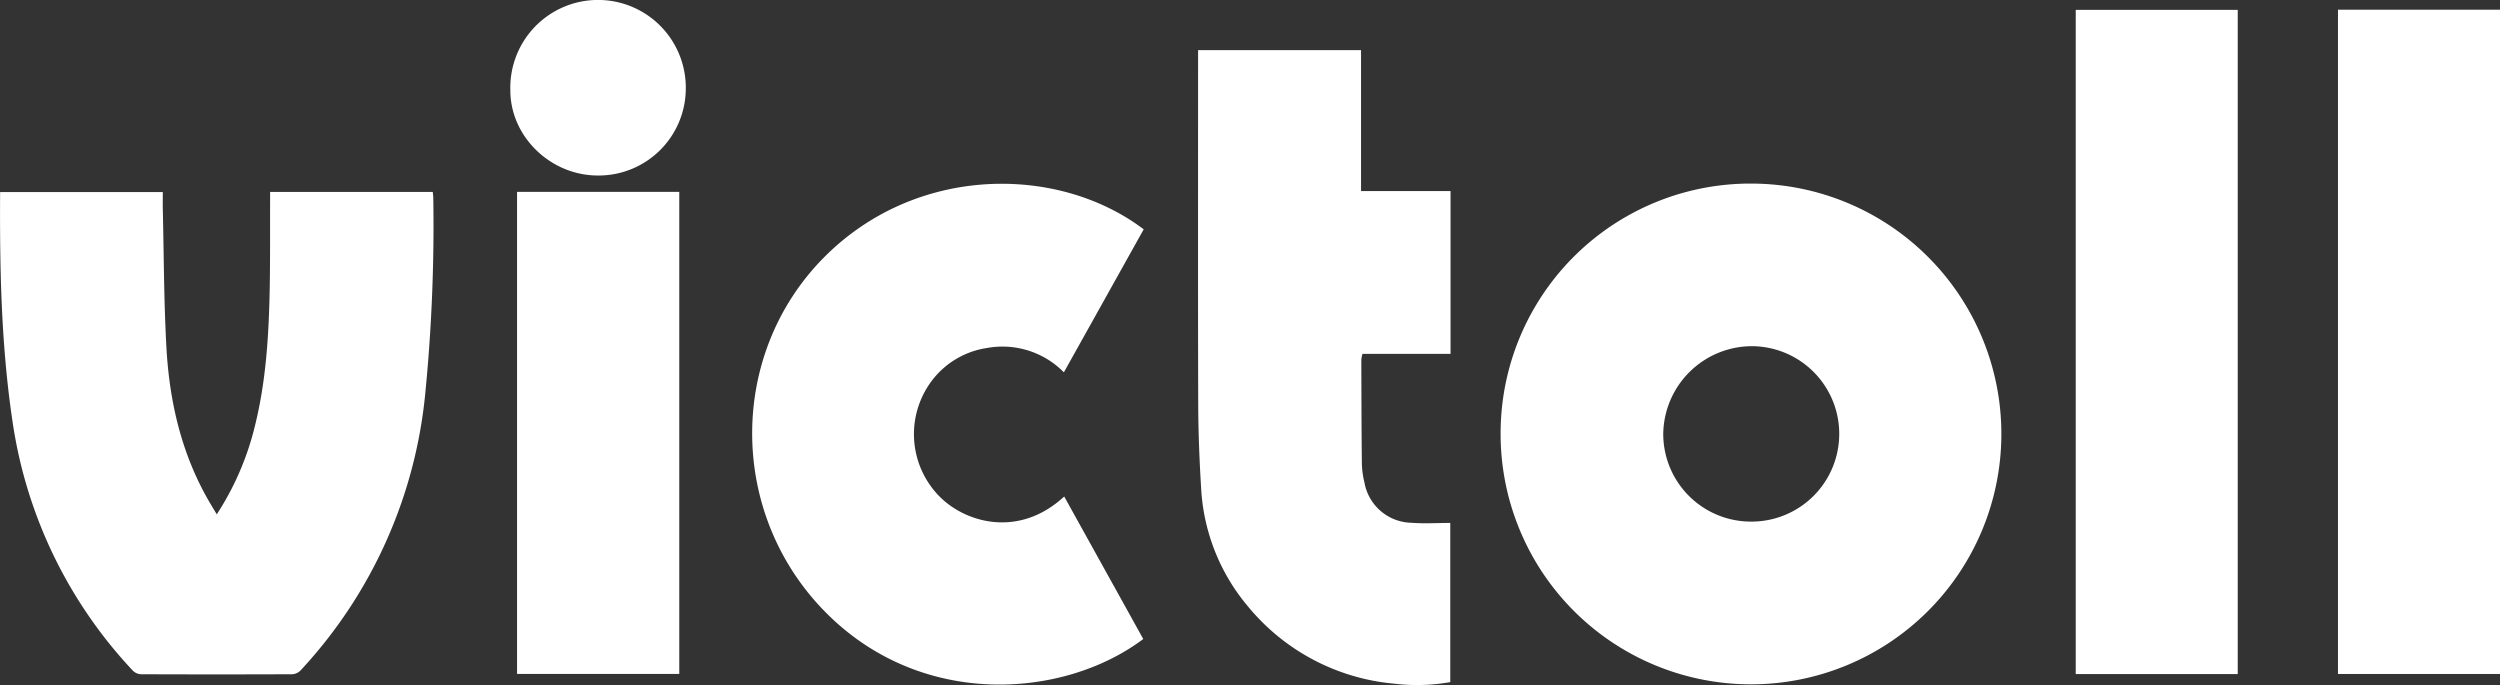
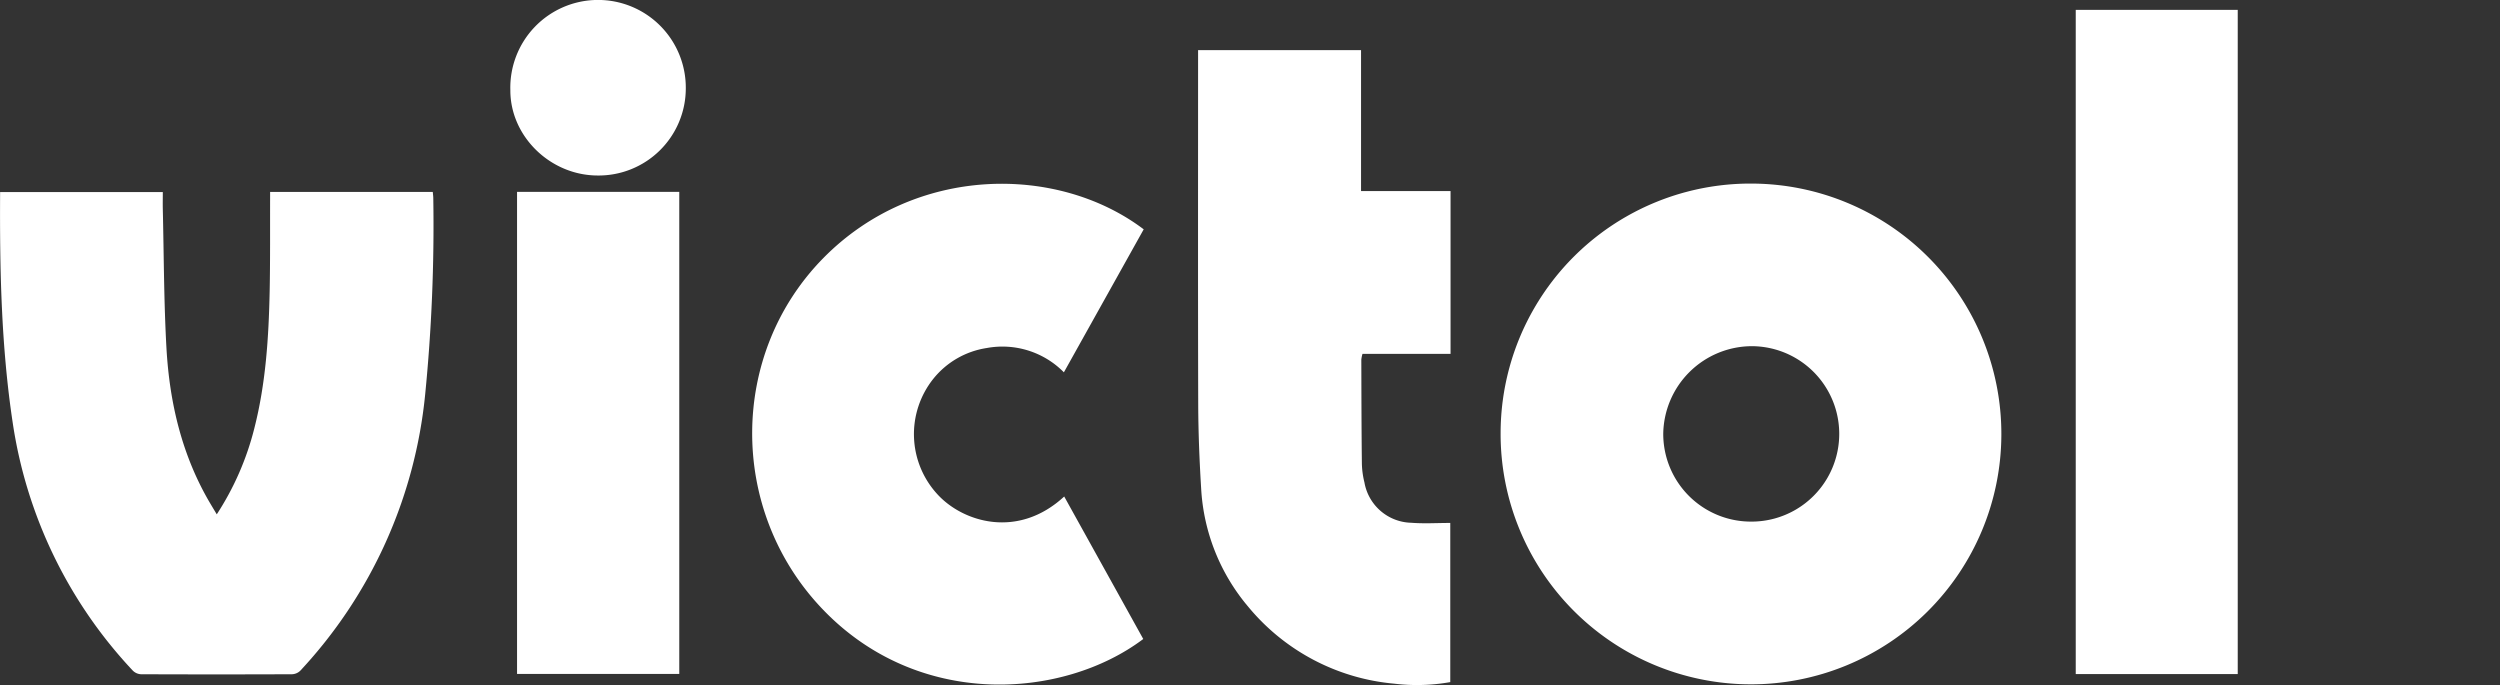
<svg xmlns="http://www.w3.org/2000/svg" width="400" height="109.605" viewBox="0 0 400 109.605">
  <rect x="0" y="0" width="400" height="109.605" fill="#333333" stroke="none" />
  <g id="Group_7" data-name="Group 7" transform="translate(0)">
    <path id="Path_15" data-name="Path 15" d="M838.933,1834.792a40.06,40.06,0,1,1-40.22,39.9A39.96,39.96,0,0,1,838.933,1834.792Zm-.094,54.084a14.034,14.034,0,1,0,.04-28.068,14.228,14.228,0,0,0-14.145,14.051A14.035,14.035,0,0,0,838.84,1888.876Z" transform="translate(-558.615 -1805.419)" fill="#fff" />
    <path id="Path_16" data-name="Path 16" d="M-98.368,1891.569a45.339,45.339,0,0,0,6.012-13.77c1.834-7.194,2.3-14.553,2.451-21.933.1-5.017.054-10.038.072-15.056,0-.249,0-.5,0-.824h26.027c.026.322.081.686.082,1.05a274.229,274.229,0,0,1-1.3,31.352A75.674,75.674,0,0,1-85,1916.585a2,2,0,0,1-1.311.57q-12.1.051-24.2,0a1.99,1.99,0,0,1-1.3-.589,73.69,73.69,0,0,1-19.223-39.766c-1.83-12.186-2.069-24.42-2-36.791h26.032c0,.931-.018,1.821,0,2.71.174,7.417.169,14.844.584,22.247.5,8.863,2.52,17.373,7.148,25.1C-99.011,1890.5-98.747,1890.94-98.368,1891.569Z" transform="translate(133.051 -1809.277)" fill="#fff" />
    <path id="Path_17" data-name="Path 17" d="M651.261,1774.516v26.045H637.172a5.026,5.026,0,0,0-.187.924c.016,5.535.024,11.069.088,16.6a13.662,13.662,0,0,0,.41,3.049,7.8,7.8,0,0,0,7.5,6.452c2.035.162,4.094.028,6.234.028v25.465a30.422,30.422,0,0,1-8.941.254,34.245,34.245,0,0,1-23.4-12.328,31.988,31.988,0,0,1-7.519-18.916c-.274-4.493-.456-9-.469-13.5-.051-18.366-.021-36.731-.021-55.1v-1.522H636.94v22.542Z" transform="translate(-419.173 -1743.943)" fill="#fff" />
    <path id="Path_18" data-name="Path 18" d="M396.651,1842.208l-12.771,22.878a13.8,13.8,0,0,0-12.34-3.889,13.6,13.6,0,0,0-8.52,4.888,14.2,14.2,0,0,0,.712,18.607c4.06,4.358,12.792,7.1,20.2.262l12.648,22.8c-12.737,9.607-36.084,11.413-51.546-5.021-14.838-15.77-14.679-40.636.346-55.914C360.1,1831.848,382.911,1831.807,396.651,1842.208Z" transform="translate(-213.659 -1805.514)" fill="#fff" />
    <path id="Path_19" data-name="Path 19" d="M1181.741,1833.209h-25.919V1726.935h25.919Z" transform="translate(-823.703 -1725.356)" fill="#fff" />
-     <path id="Path_20" data-name="Path 20" d="M1318.649,1726.834h25.924v106.283h-25.924Z" transform="translate(-944.573 -1725.281)" fill="#fff" />
    <path id="Path_21" data-name="Path 21" d="M213.95,1839.96v77.126H187.995V1839.96Z" transform="translate(-105.267 -1809.257)" fill="#fff" />
    <path id="Path_22" data-name="Path 22" d="M197.806,1748.89c-7.563-.013-13.97-6.257-13.966-13.612a14.039,14.039,0,1,1,28.07-.259A13.95,13.95,0,0,1,197.806,1748.89Z" transform="translate(-102.183 -1720.809)" fill="#fff" />
  </g>
</svg>